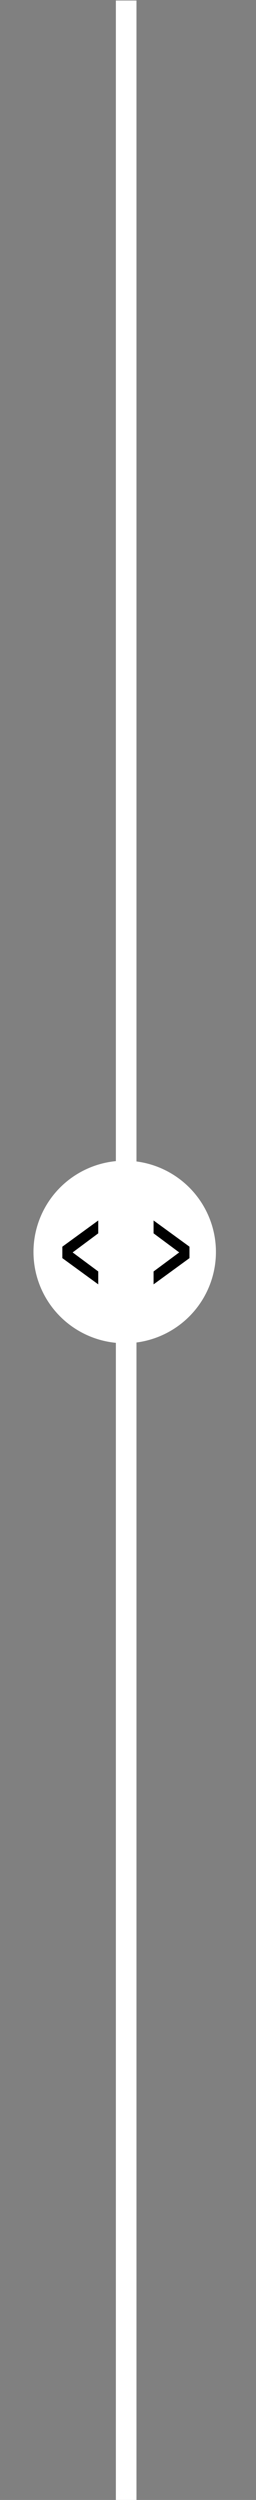
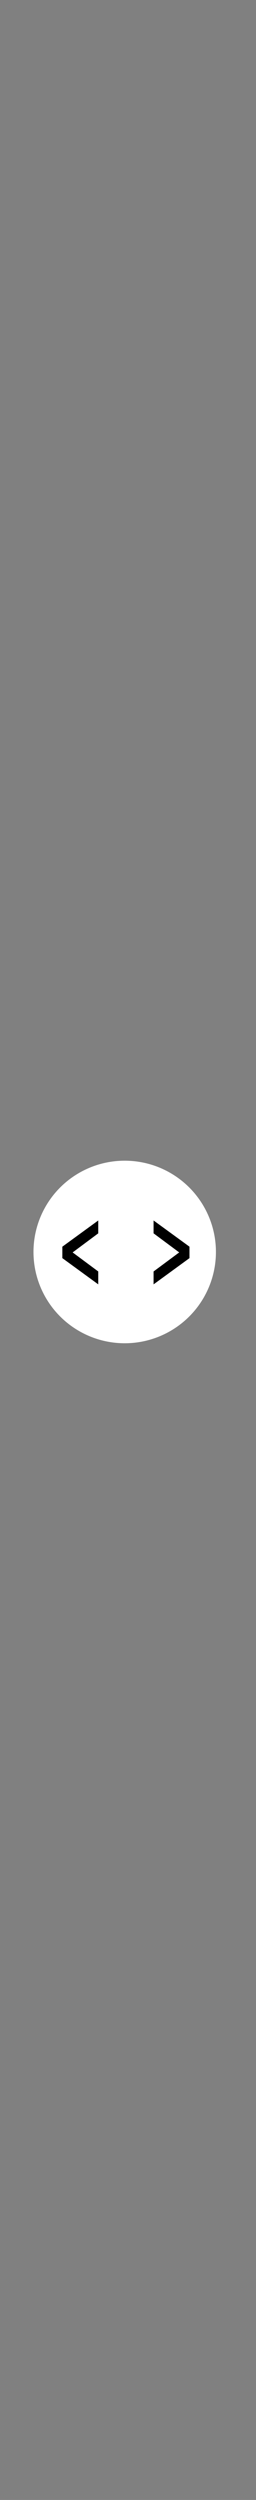
<svg xmlns="http://www.w3.org/2000/svg" id="Layer_1" data-name="Layer 1" viewBox="0 0 87 849">
  <rect x="0" y="0" width="87" height="849" fill="#808080" stroke="none" />
  <defs>
    <style>.cls-1{fill:#fff;}</style>
  </defs>
  <title>Line_Play_Button</title>
-   <rect class="cls-1" x="39.38" y="0.18" width="7" height="849" />
  <circle class="cls-1" cx="42.38" cy="425.18" r="31" />
  <path d="M52.19,418.85v-4.37l12.2,8.9v3.89l-12.2,8.91V431.8l8.71-6.47Z" />
  <path d="M33.39,418.85v-4.37l-12.2,8.9v3.89l12.2,8.91V431.8l-8.7-6.47Z" />
</svg>